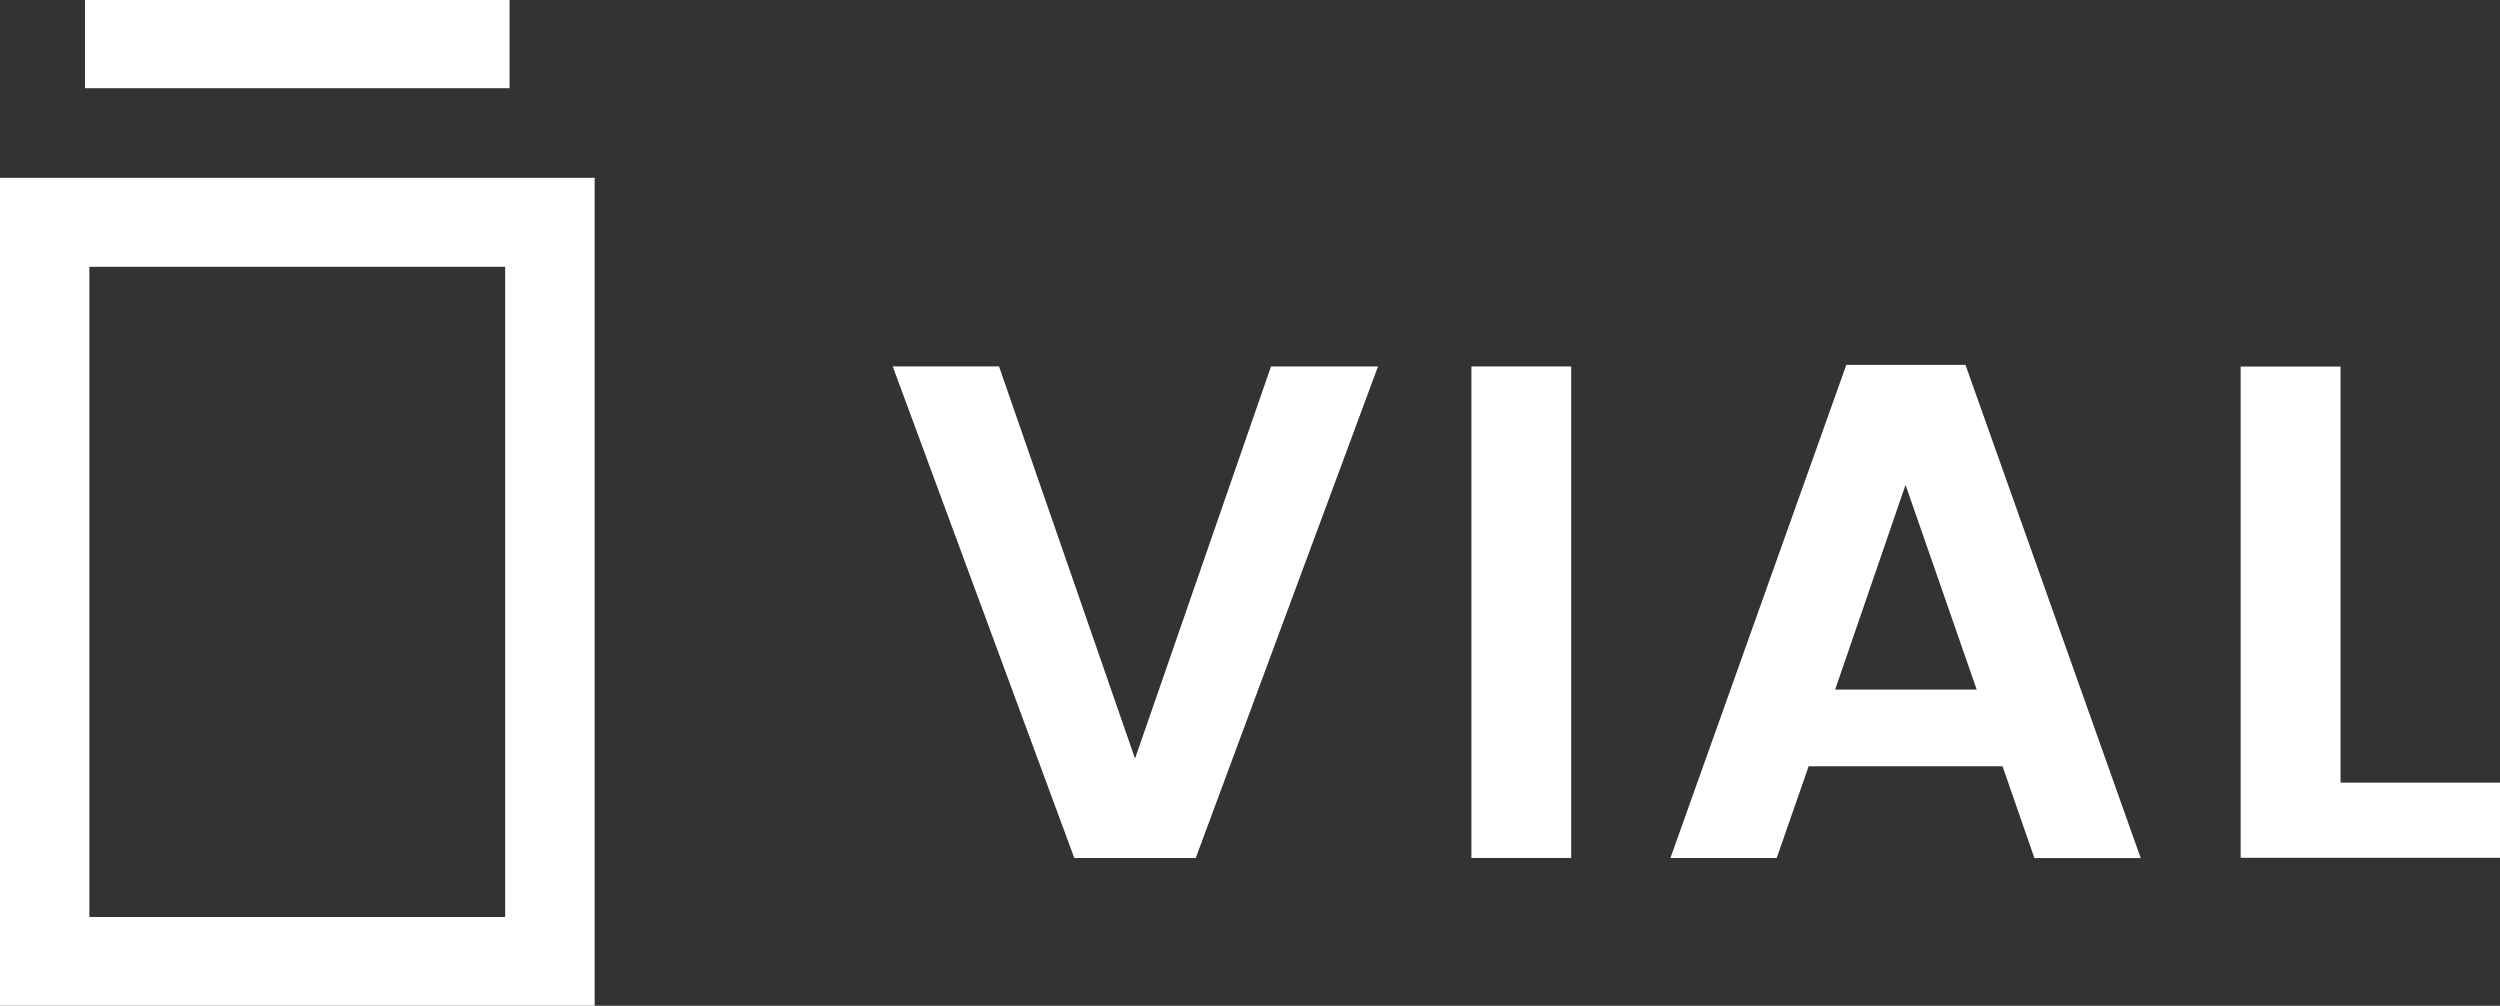
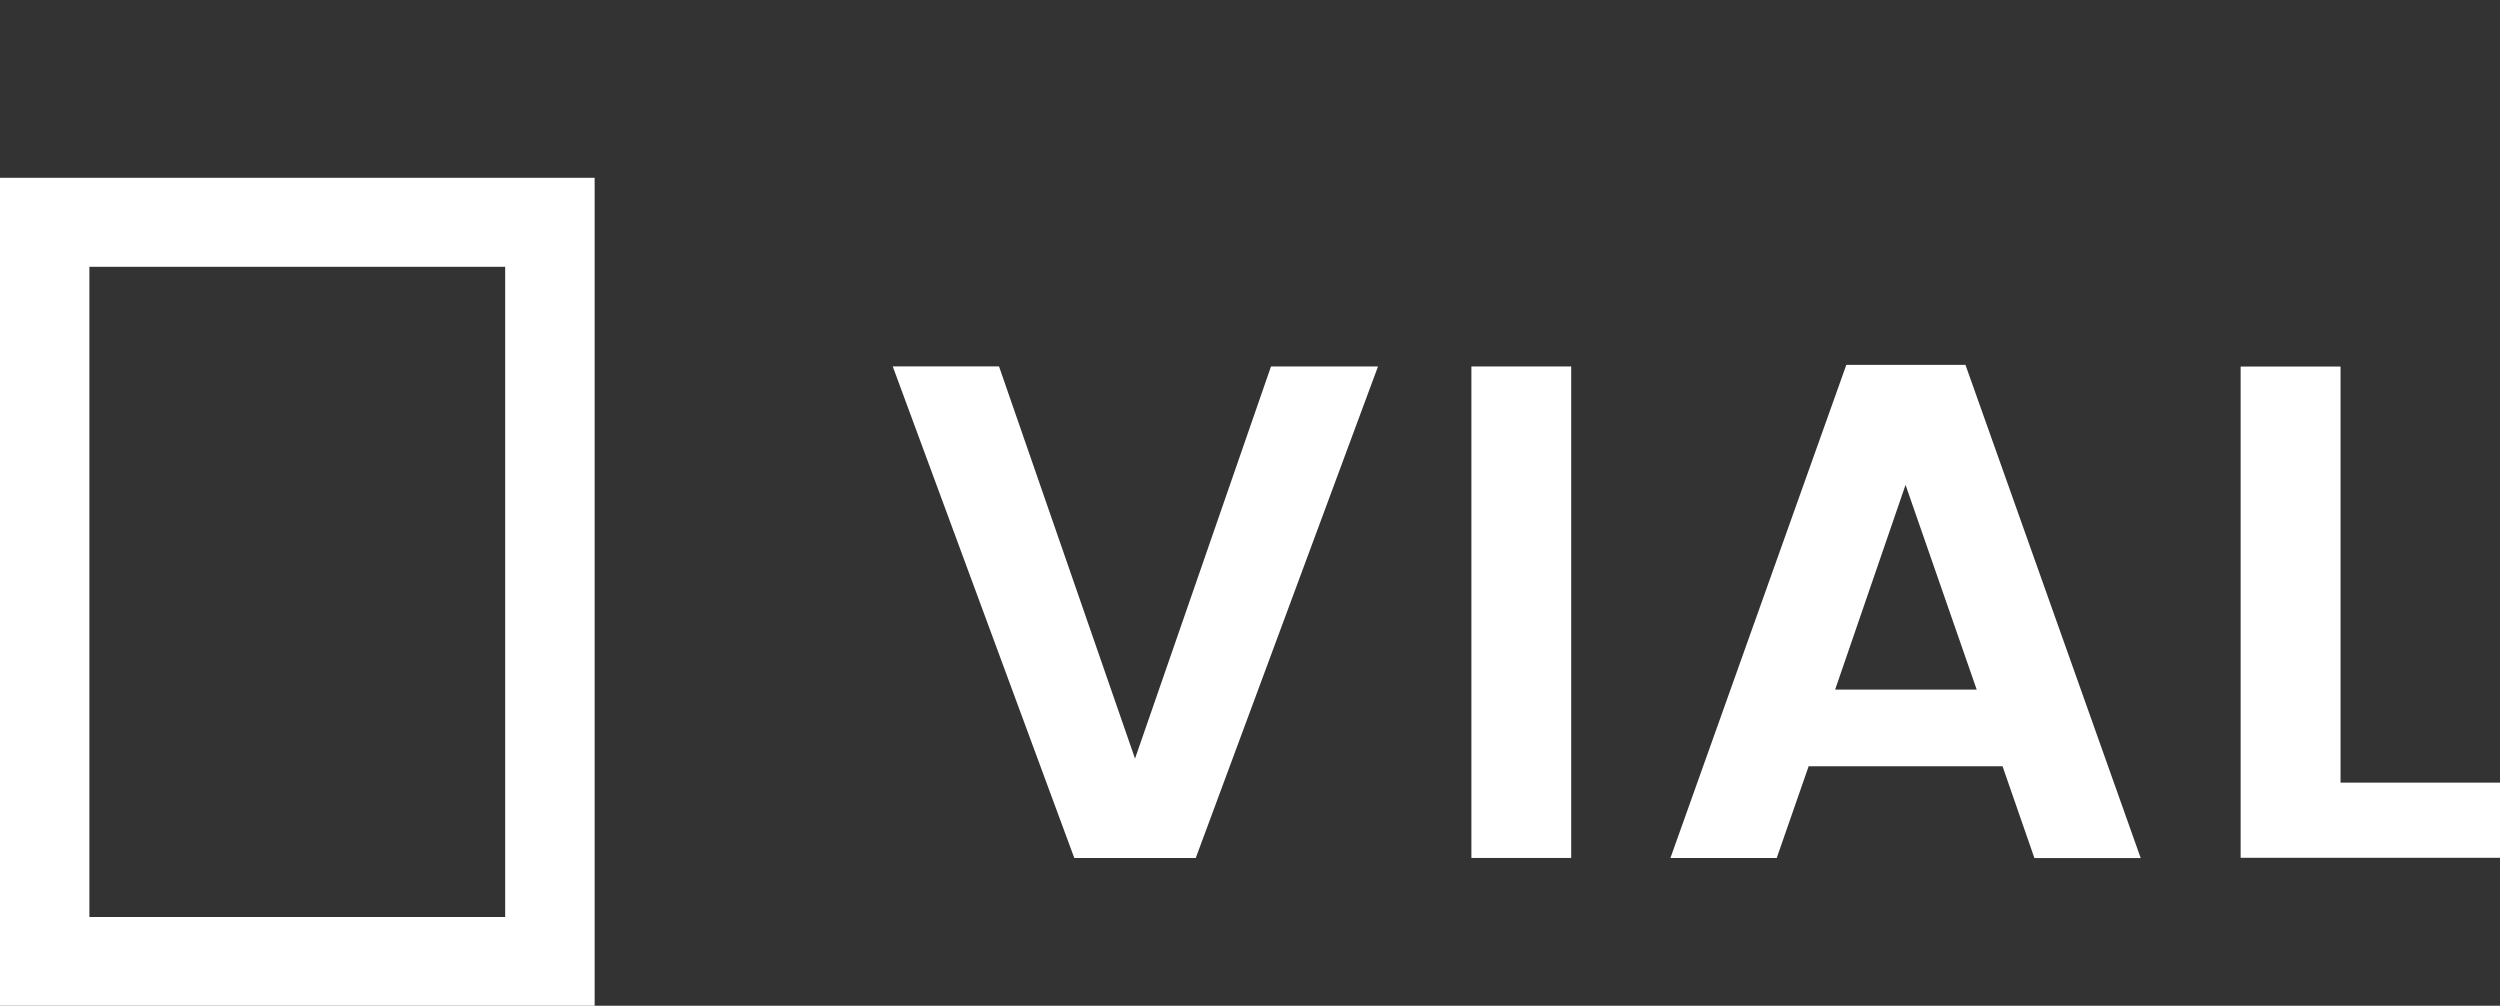
<svg xmlns="http://www.w3.org/2000/svg" width="348" height="140" viewBox="0 0 348 140" fill="none">
  <rect x="0" y="0" width="348" height="140" fill="#333333" stroke="none" />
  <g clip-path="url(#clip0_2548_17)">
    <path d="M0 24.749H82.774V140H0V24.749ZM70.32 127.642V37.137H12.441V127.642H70.32Z" fill="white" />
    <path d="M257.009 50.787H273.592C281.709 73.633 289.833 96.499 297.984 119.439H283.188C281.711 115.183 280.237 110.943 278.752 106.662H251.764C250.292 110.888 248.81 115.149 247.32 119.431H232.524C240.696 96.523 248.843 73.684 257.01 50.787H257.009ZM275.155 95.989C271.856 86.5 268.582 77.081 265.251 67.495C261.95 77.092 258.711 86.511 255.452 95.989H275.155Z" fill="white" />
    <path d="M124.27 51.003H139.063C145.35 69.133 151.634 87.255 157.996 105.597C164.35 87.271 170.634 69.15 176.923 51.01H191.819C183.343 73.865 174.899 96.643 166.449 119.432H149.542C141.131 96.658 132.719 73.885 124.268 51.003H124.27Z" fill="white" />
    <path d="M325.803 108.942H348V119.404H311.897V51.023H325.803V108.94V108.942Z" fill="white" />
    <path d="M218.709 119.427H204.82V51.011H218.709V119.426V119.427Z" fill="white" />
-     <path d="M11.826 0H70.927V12.279H11.826V0Z" fill="white" />
  </g>
  <defs>
    <clipPath id="clip0_2548_17">
      <rect width="348" height="140" fill="white" />
    </clipPath>
  </defs>
</svg>